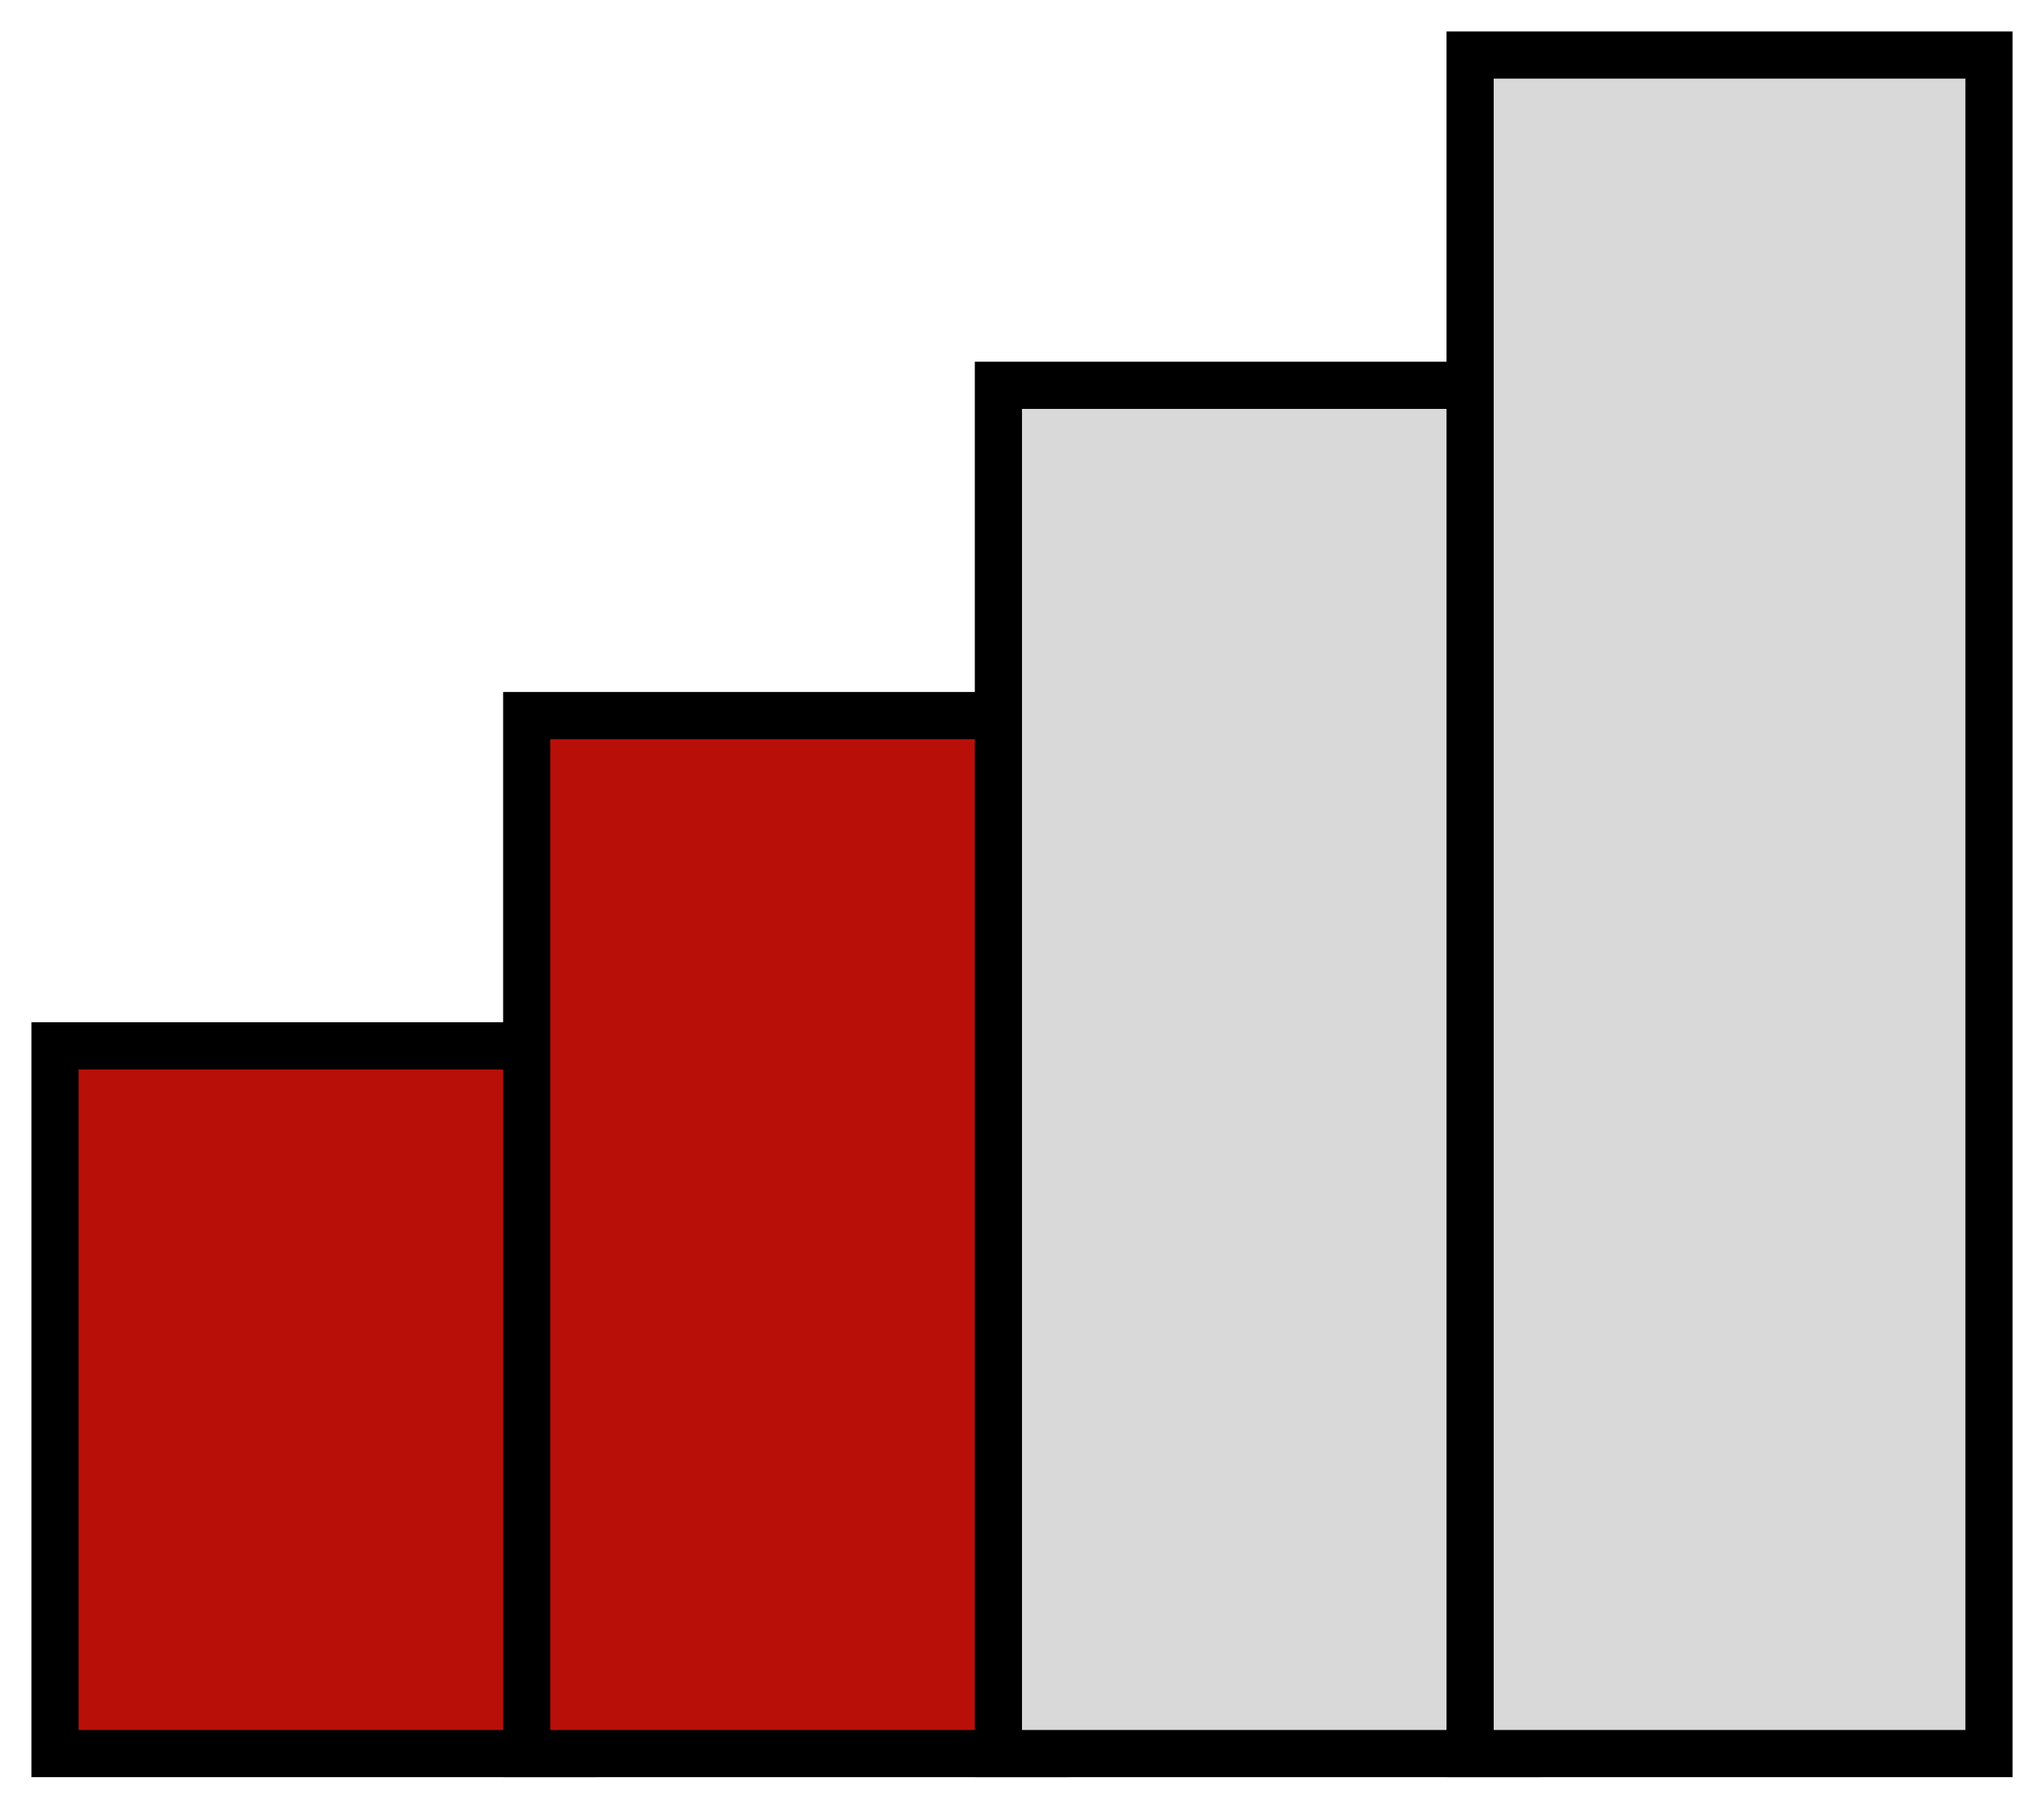
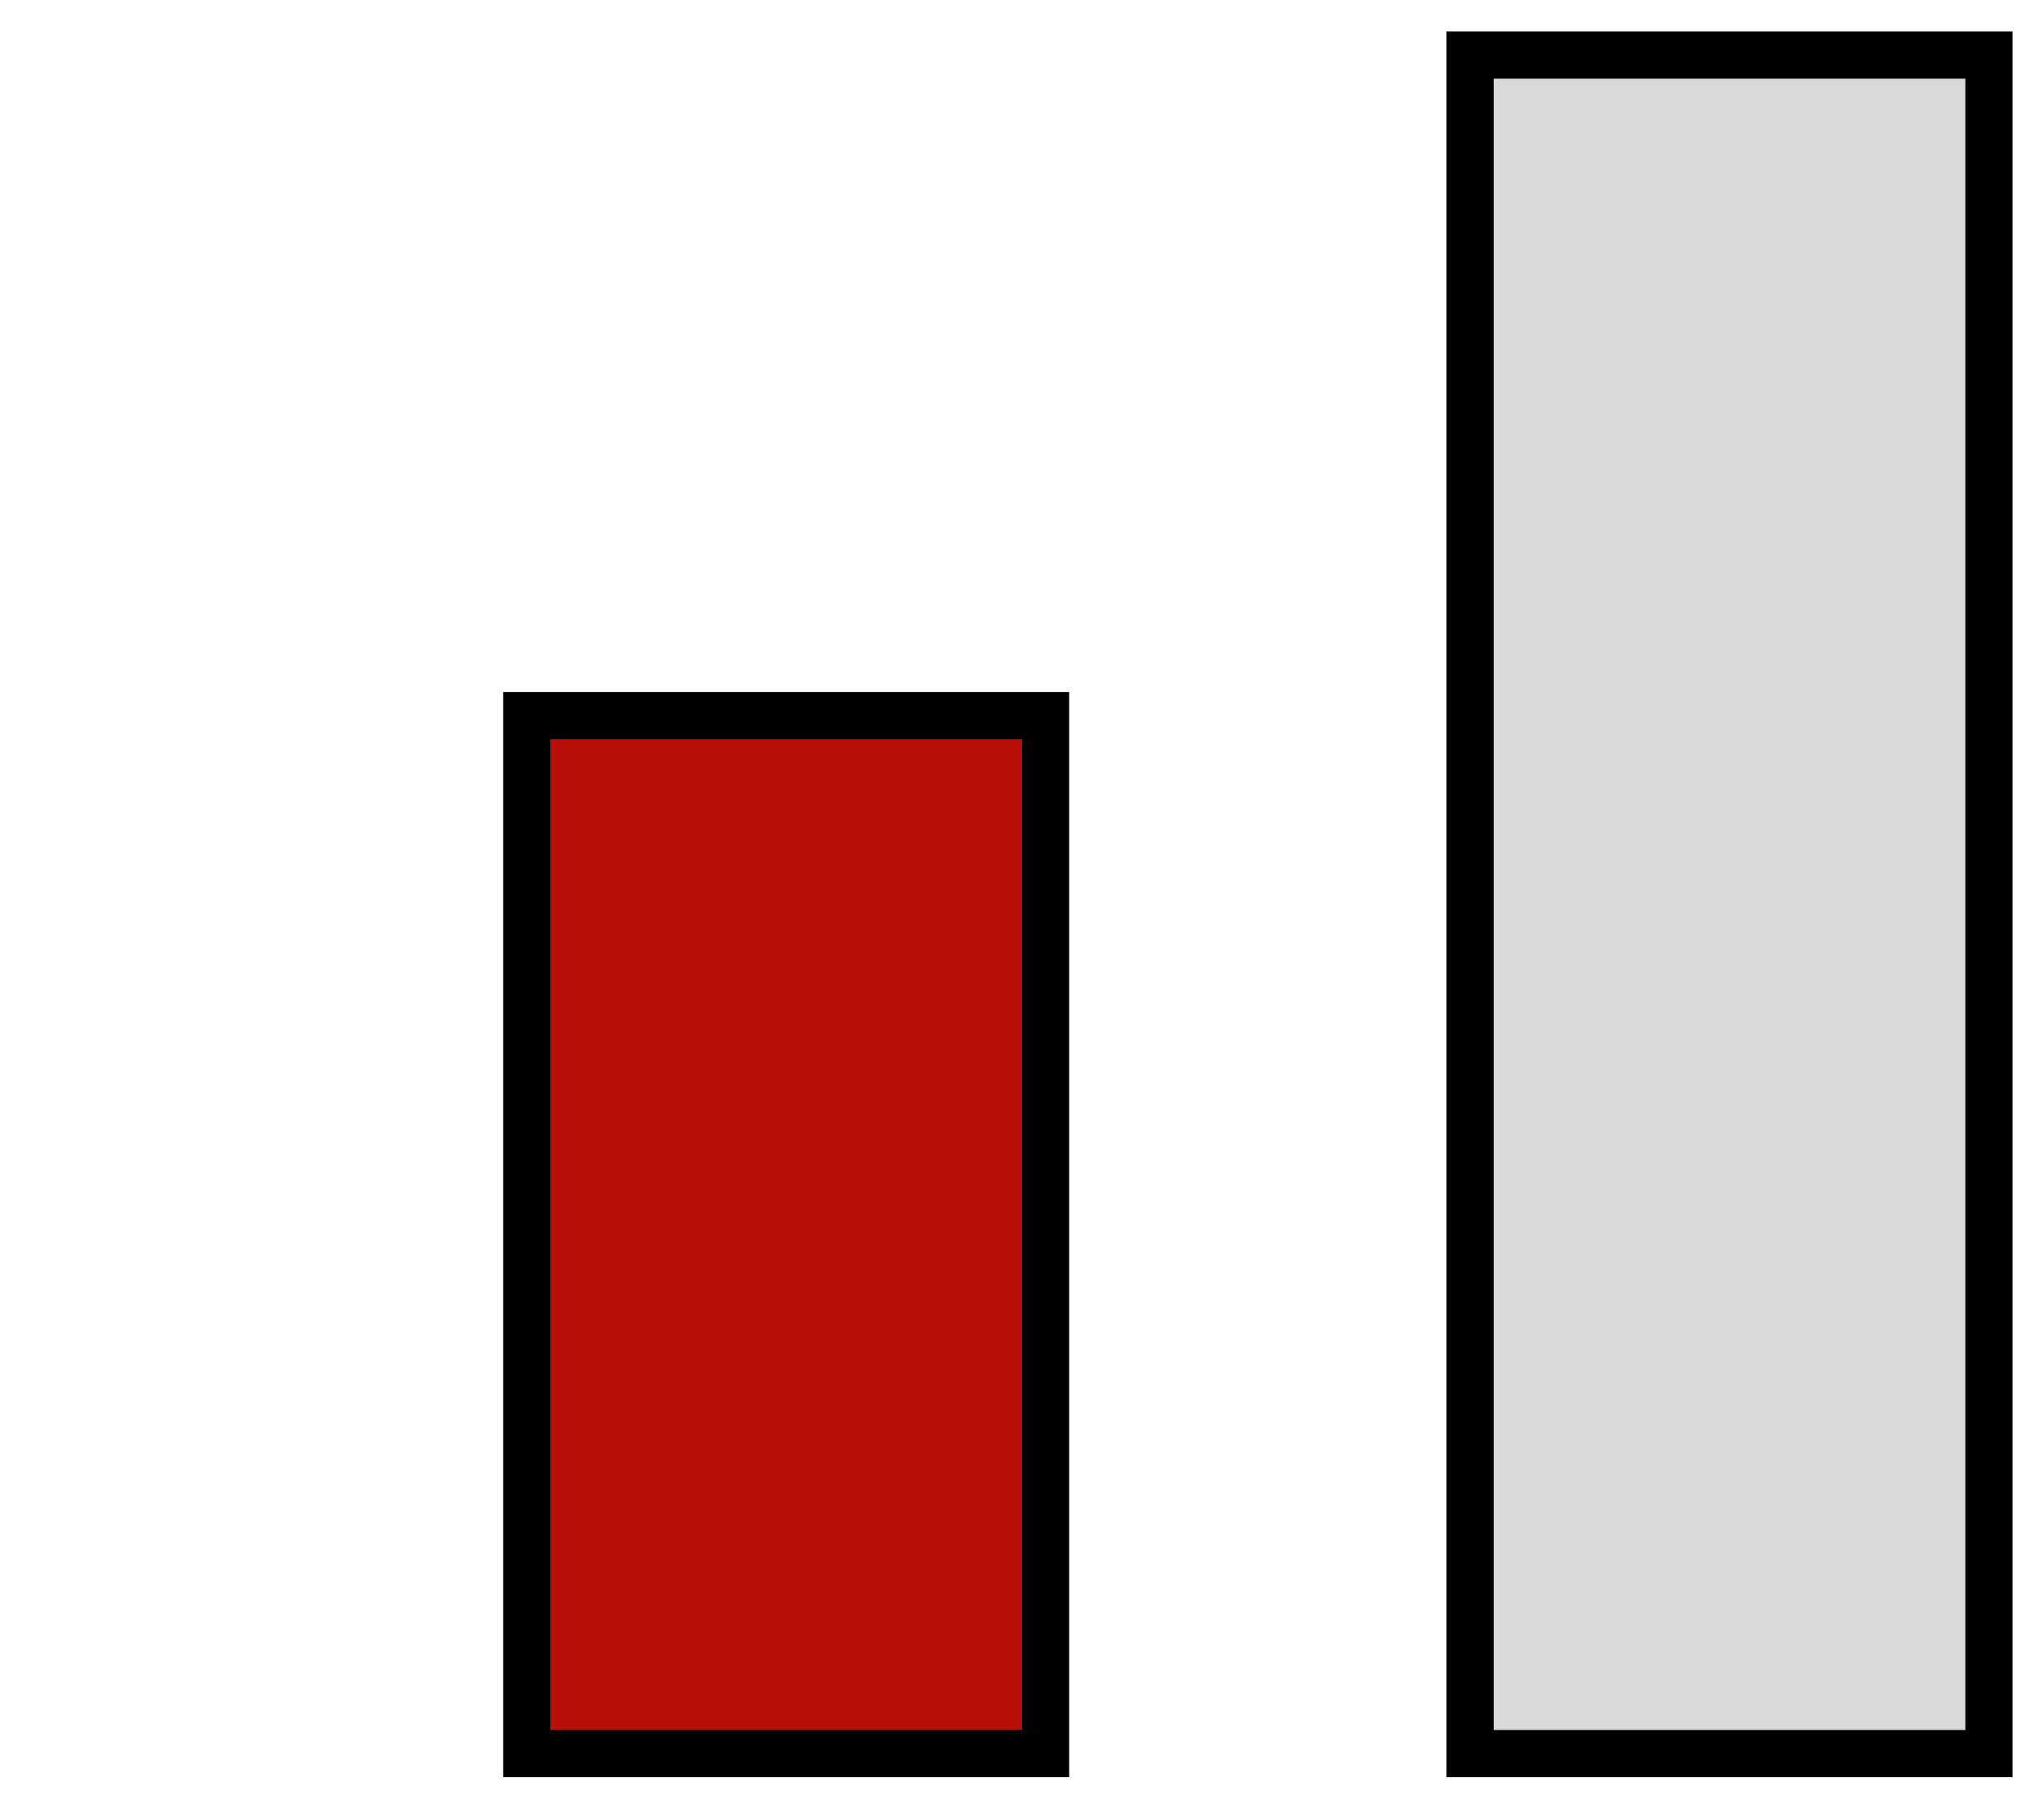
<svg xmlns="http://www.w3.org/2000/svg" width="26" height="23" viewBox="0 0 26 23" fill="none">
-   <rect x="0.7" y="13.3" width="6.6" height="9" fill="#B90F09" stroke="black" stroke-width="0.6" />
  <rect x="6.7" y="9.1" width="6.6" height="13.2" fill="#B90F09" stroke="black" stroke-width="0.6" />
-   <rect x="12.7" y="4.9" width="6.6" height="17.4" fill="#D9D9D9" stroke="black" stroke-width="0.6" />
  <rect x="18.7" y="0.7" width="6.6" height="21.6" fill="#D9D9D9" stroke="black" stroke-width="0.6" />
</svg>